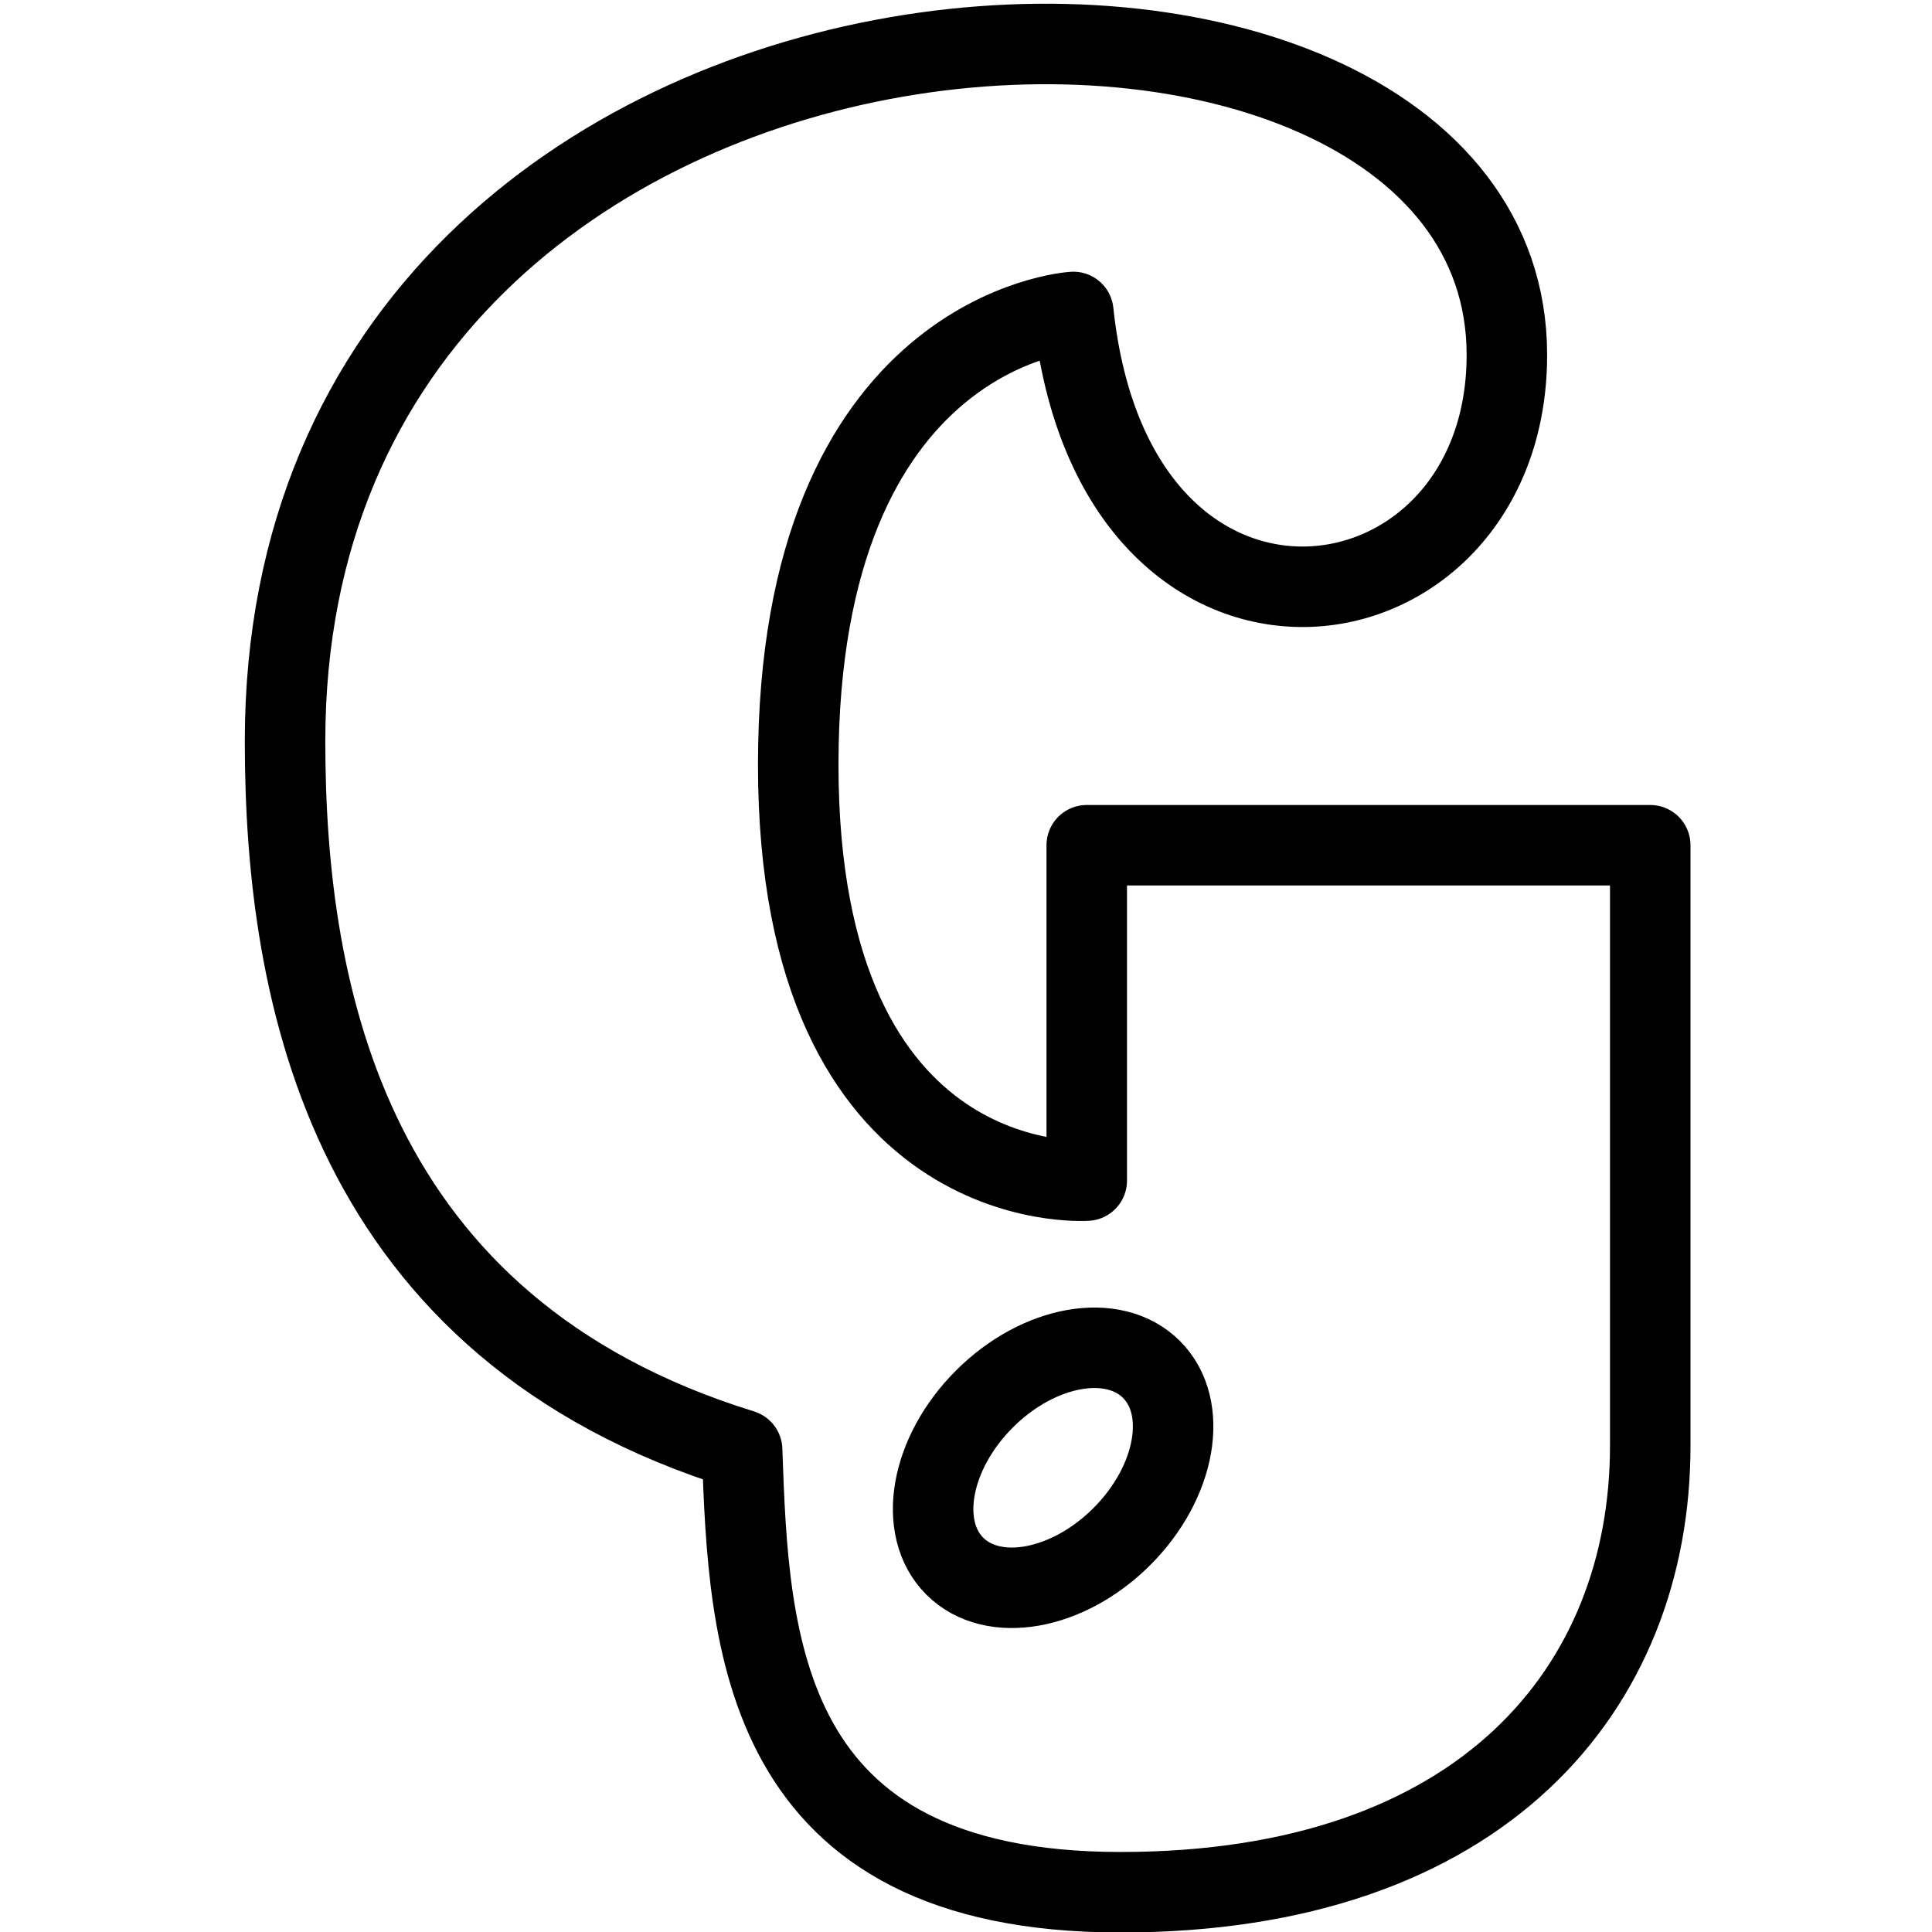
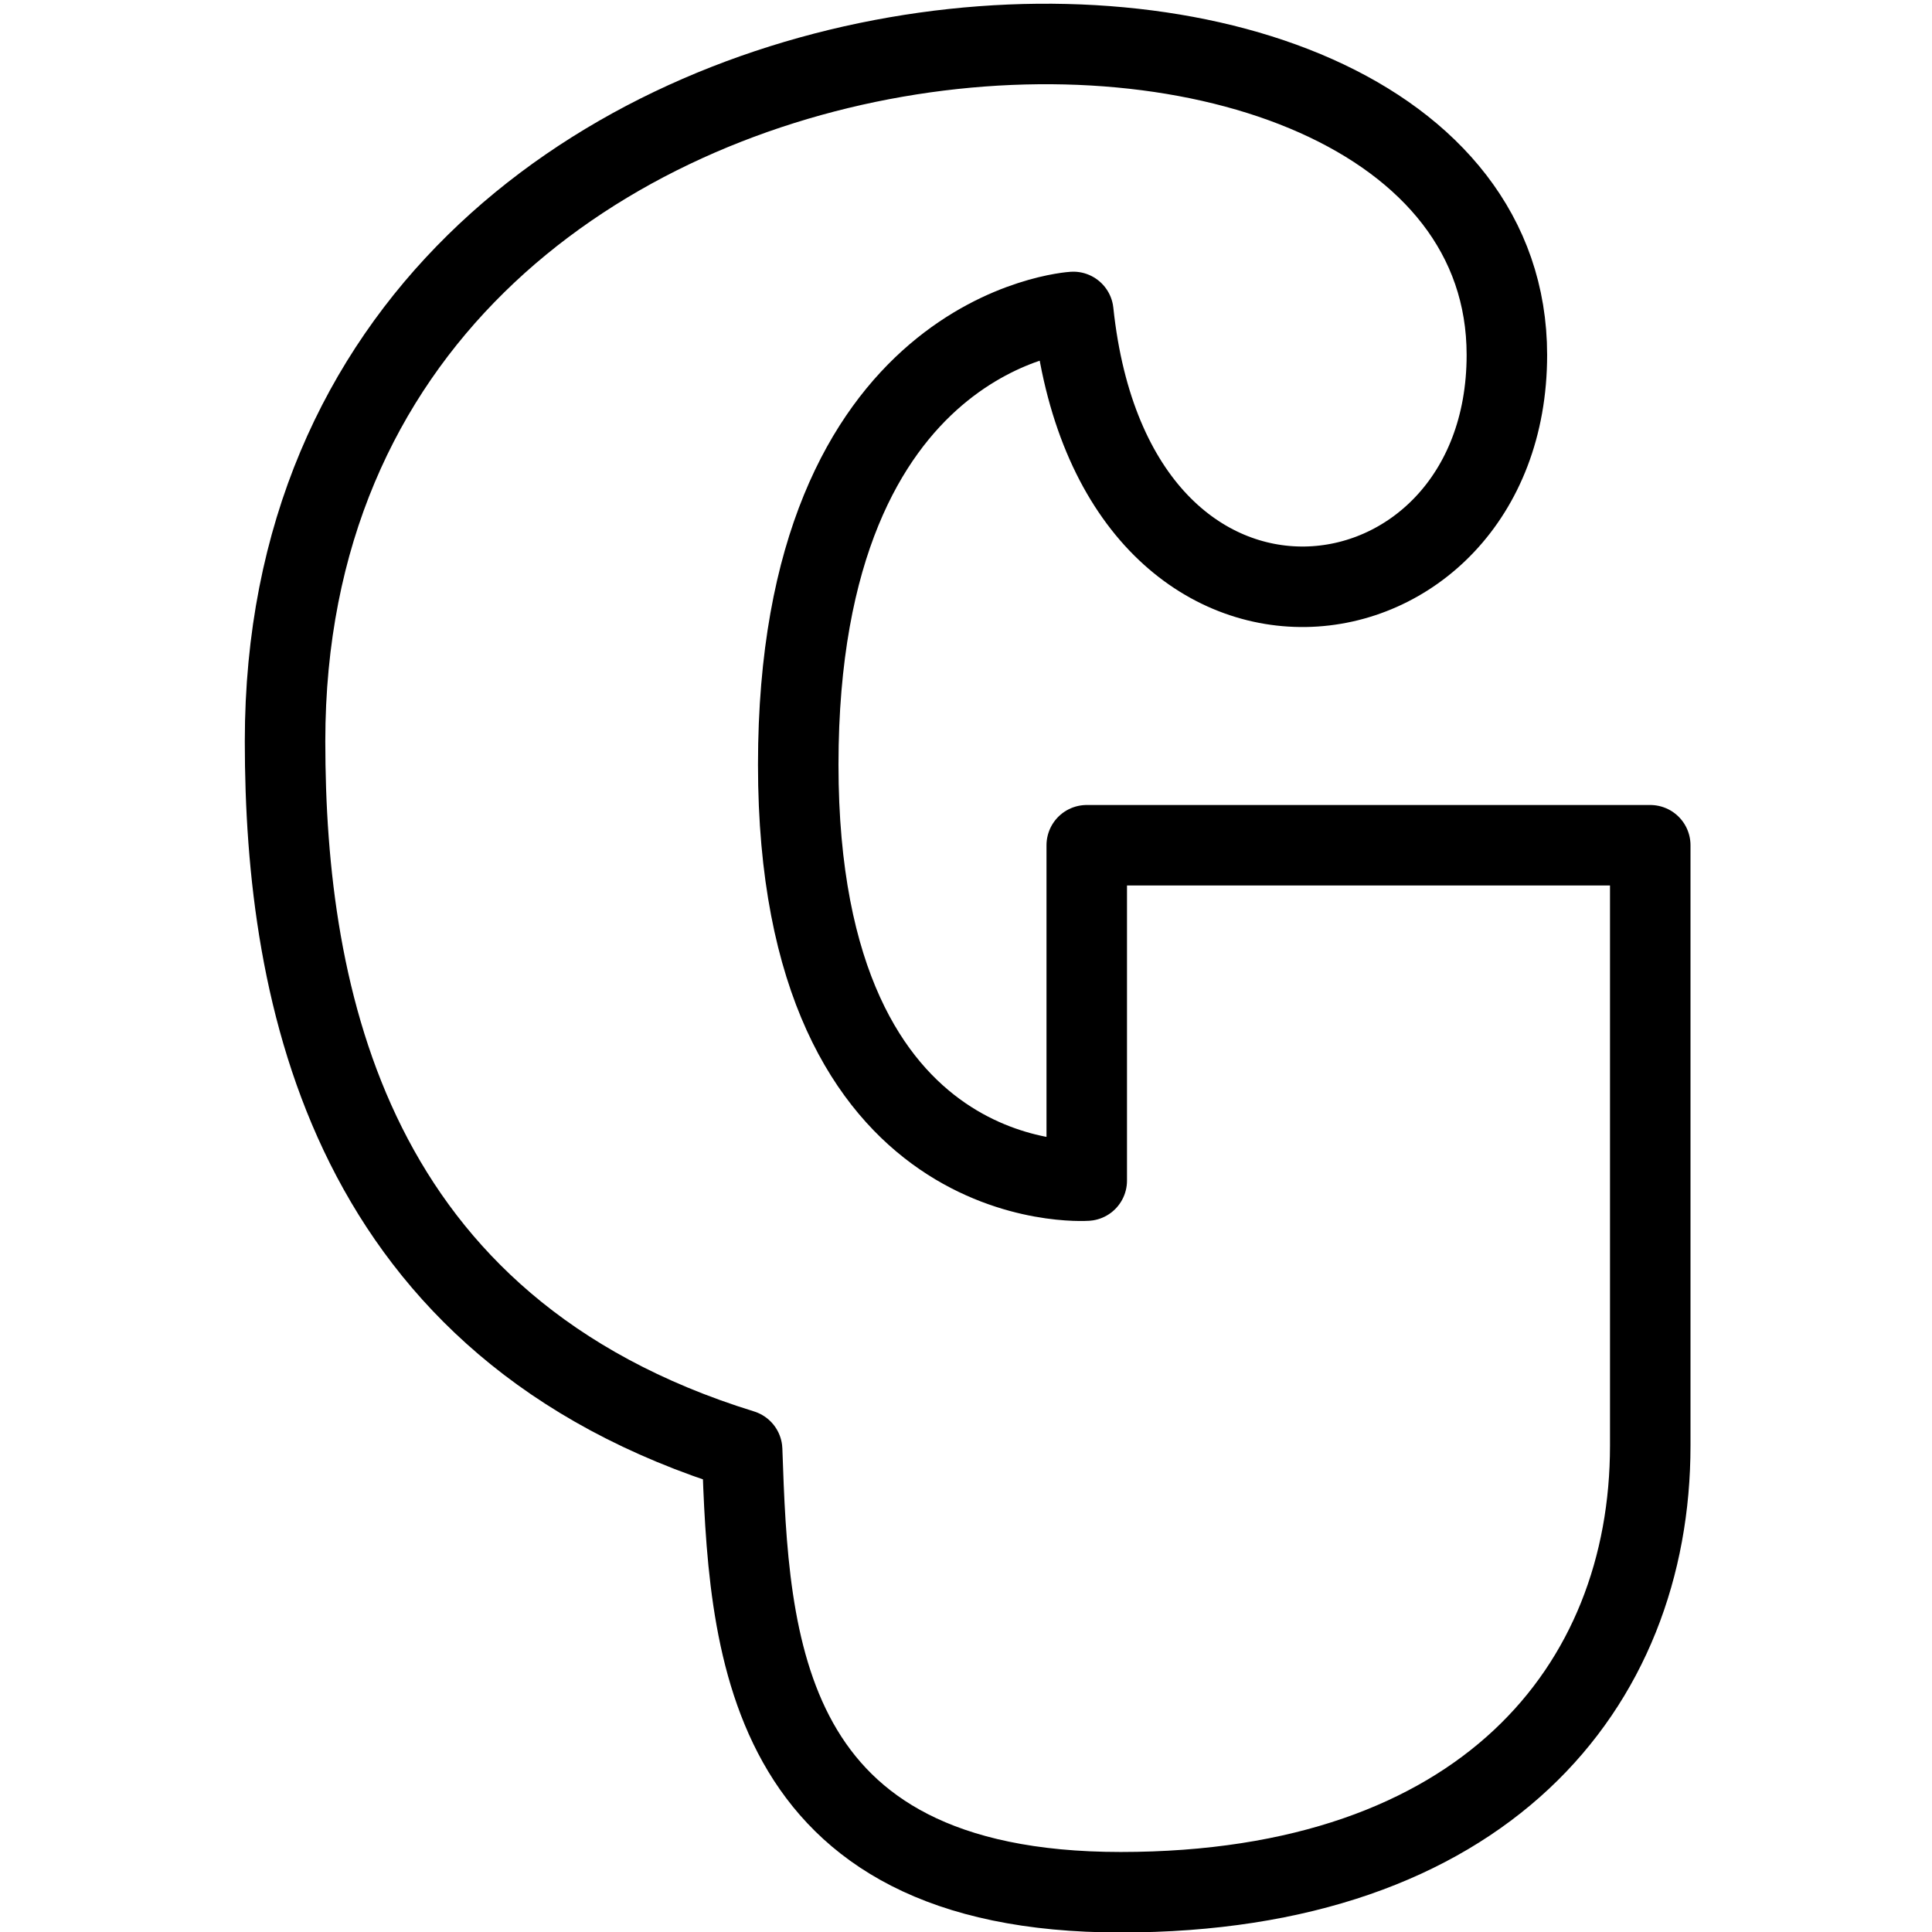
<svg xmlns="http://www.w3.org/2000/svg" version="1.1" x="0px" y="0px" width="24px" height="24px" viewBox="0 0 24 24" enable-background="new 0 0 24 24" xml:space="preserve">
  <g id="Outline_Icons">
    <g>
      <path fill="none" stroke="#000000" stroke-linejoin="round" stroke-miterlimit="10" d="M3.541,9.209    c0,3.172,0.792,7.291,5.678,8.802c0.082,2.374,0.203,5.495,4.703,5.495s6.578-2.547,6.578-5.547s0-7.459,0-7.459h-7v4.166    c0,0-3.584,0.25-3.584-5.166s3.417-5.625,3.417-5.625c0.507,4.809,5.386,4.117,5.386,0.534C18.719-1.563,3.541-1.087,3.541,9.209z    " />
-       <ellipse transform="matrix(-0.707 -0.707 0.707 -0.707 9.444 40.371)" fill="none" stroke="#000000" stroke-linejoin="round" stroke-miterlimit="10" cx="13.083" cy="18.229" rx="1.208" ry="1.728" />
    </g>
  </g>
  <g id="Frames-24px">
    <rect fill="none" width="24" height="24" />
  </g>
</svg>